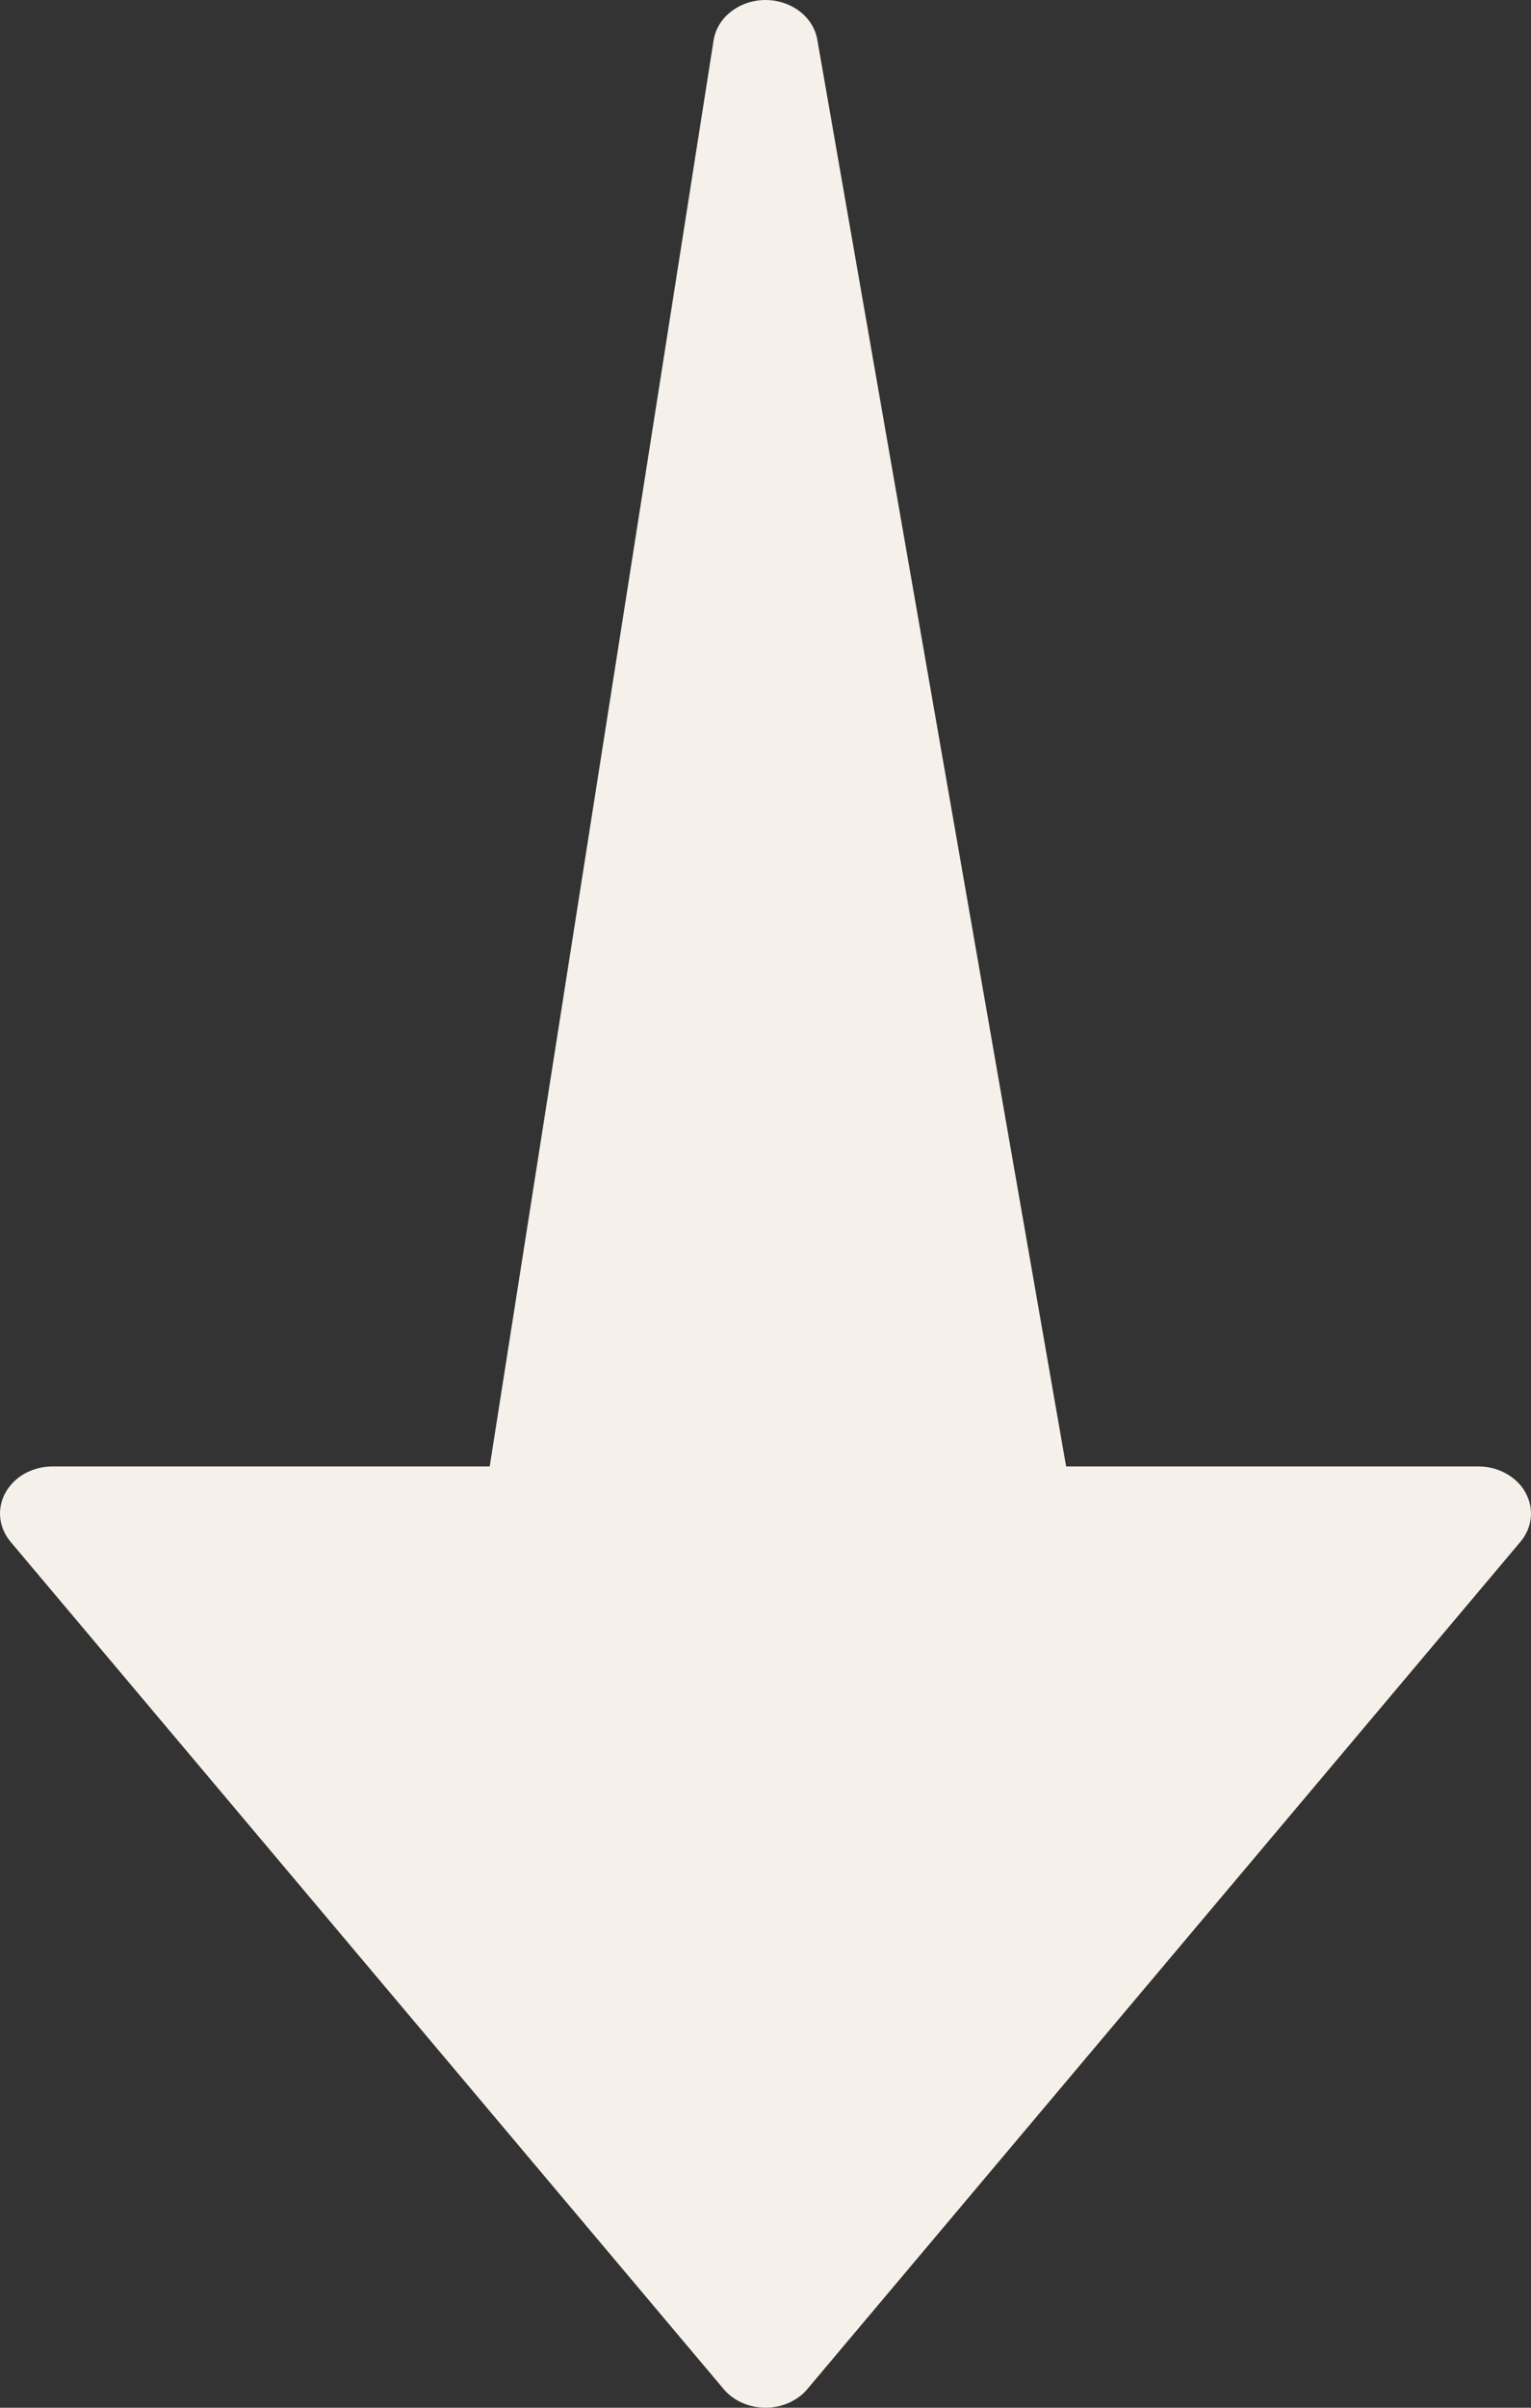
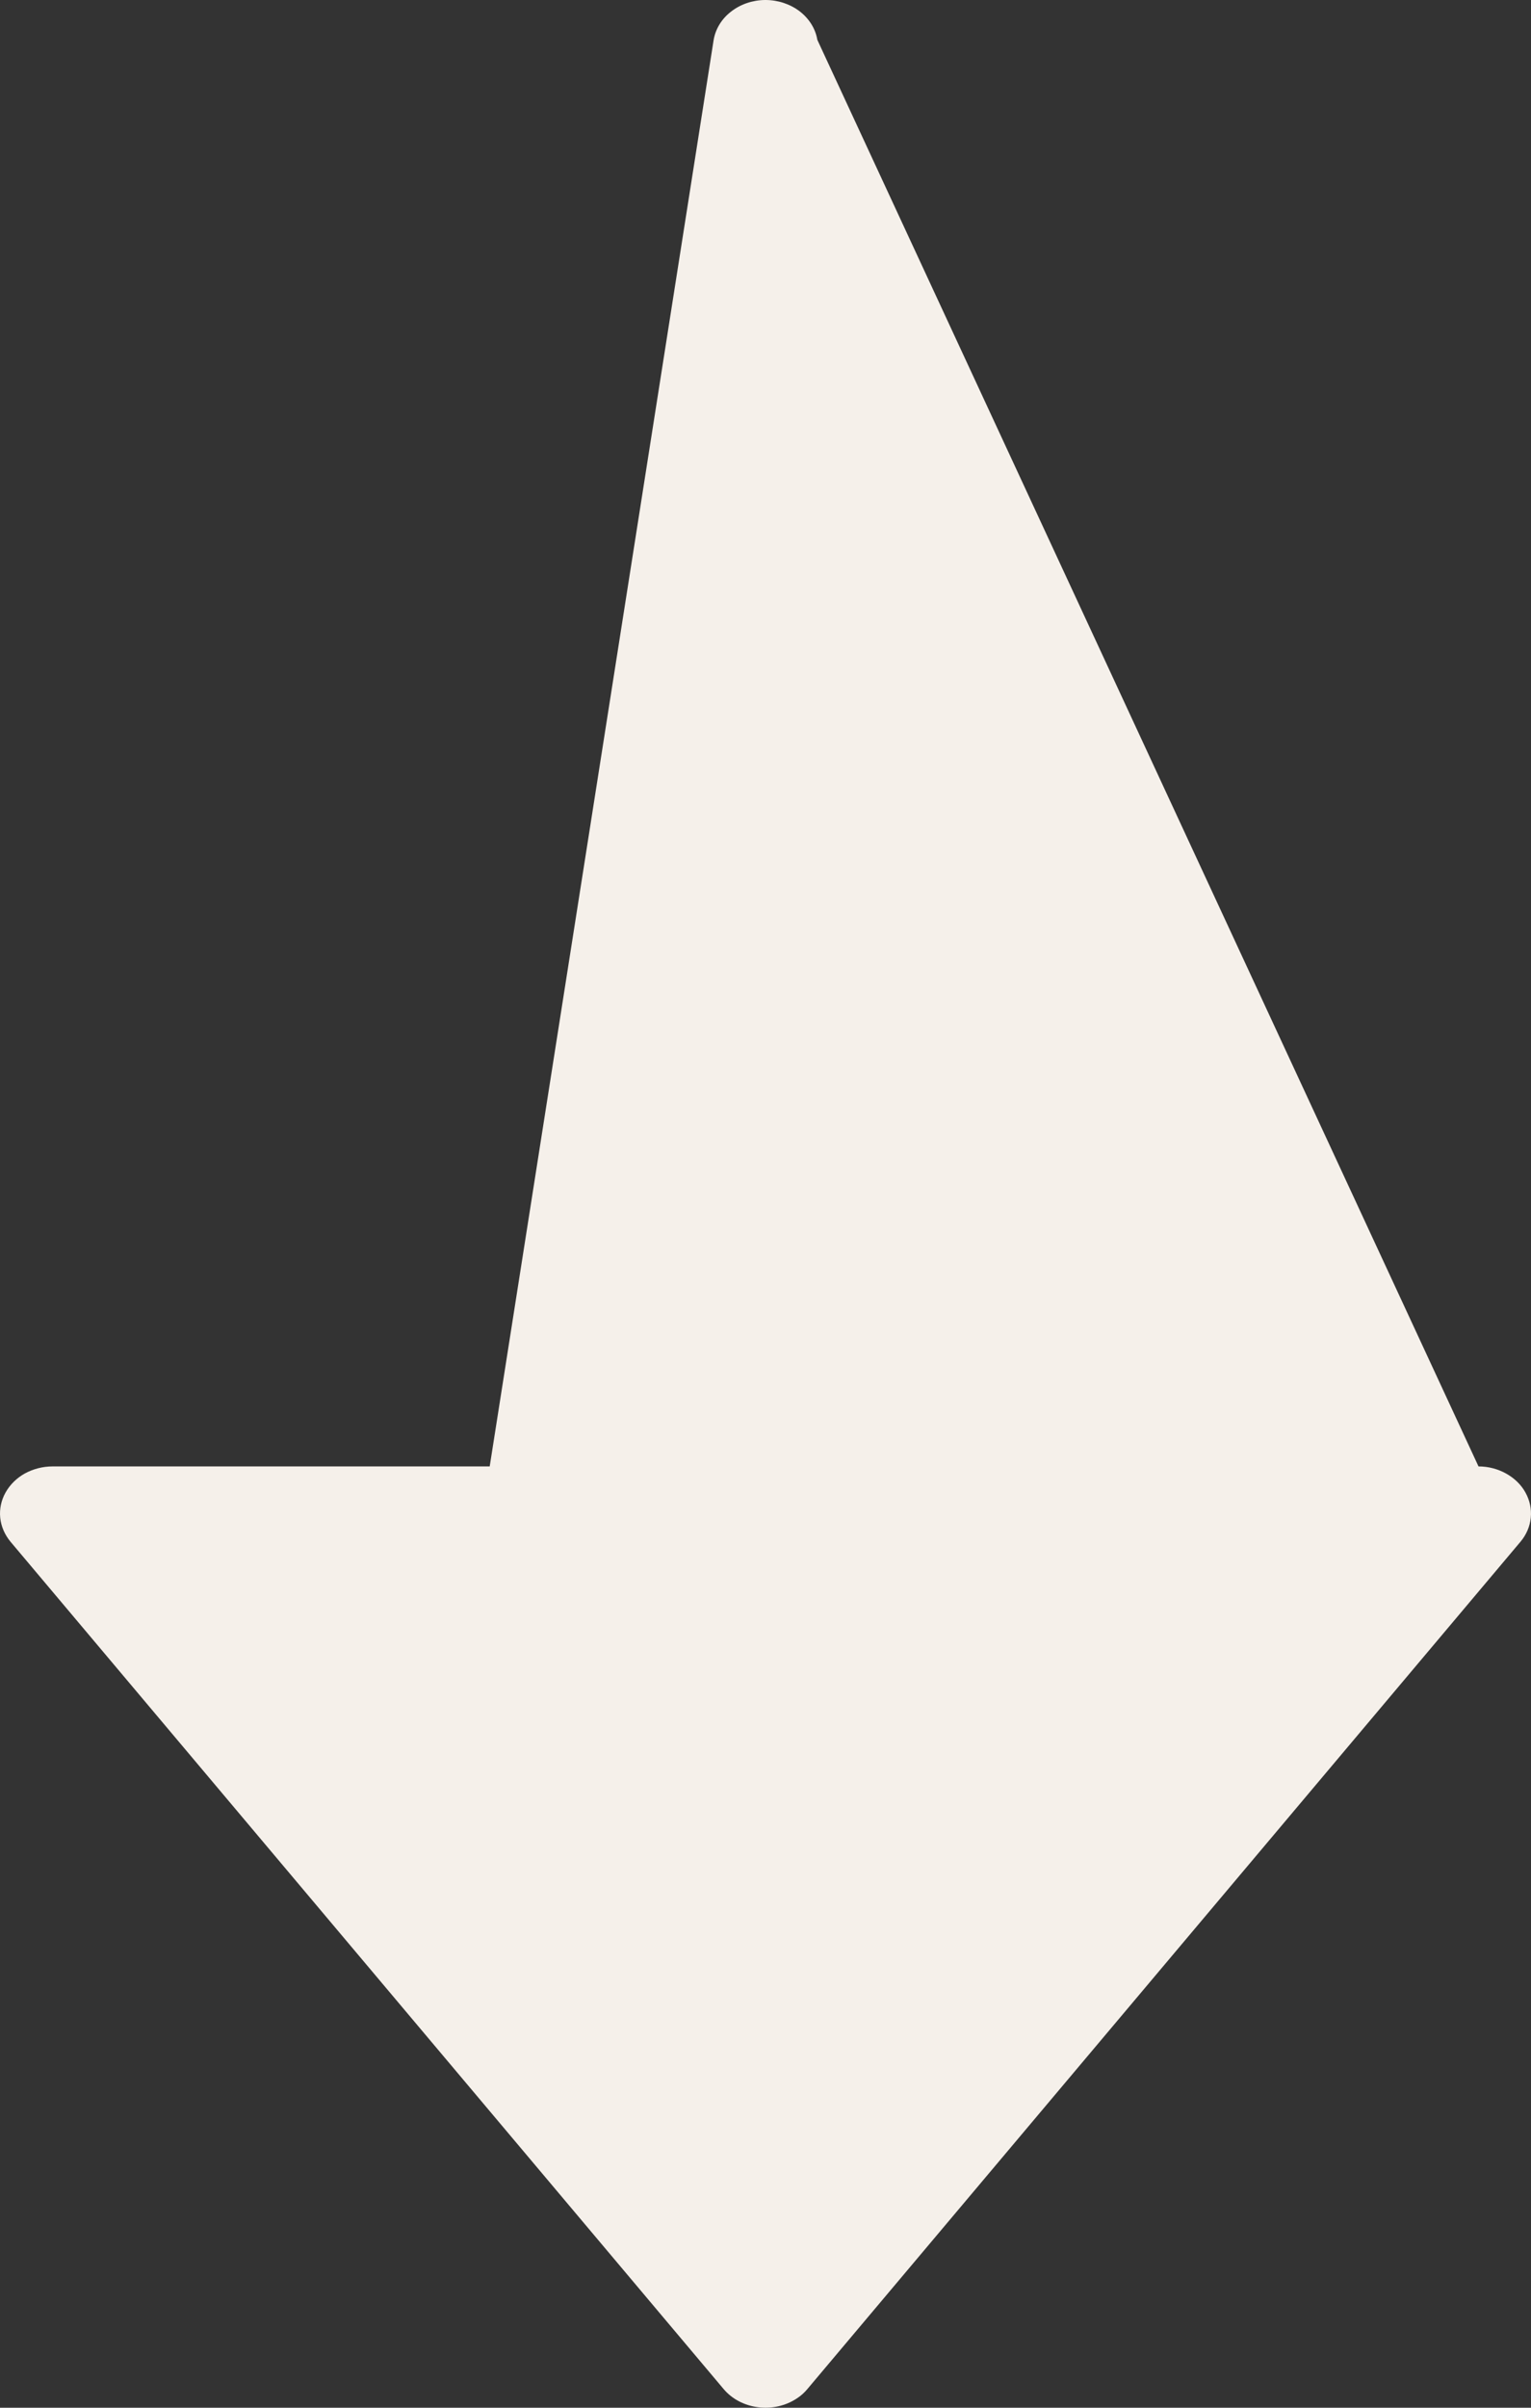
<svg xmlns="http://www.w3.org/2000/svg" width="14" height="22" viewBox="0 0 14 22" fill="none">
  <rect x="0" y="0" width="14" height="22" fill="#333333" stroke="none" />
-   <path d="M13.949 13.637C13.91 13.566 13.848 13.506 13.772 13.464C13.697 13.422 13.609 13.399 13.52 13.399H9.749L7.474 0.364C7.457 0.262 7.399 0.17 7.312 0.103C7.225 0.037 7.114 7.26098e-06 7 0L6.996 0C6.881 0.001 6.77 0.039 6.684 0.107C6.597 0.174 6.541 0.268 6.525 0.37L4.478 13.399H0.48C0.391 13.399 0.304 13.422 0.228 13.463C0.152 13.505 0.091 13.566 0.051 13.637C0.011 13.708 -0.006 13.788 0.002 13.868C0.01 13.947 0.043 14.023 0.096 14.087L6.616 21.828C6.775 22.018 7.076 22.056 7.288 21.914C7.325 21.89 7.357 21.861 7.384 21.828L13.904 14.087C13.958 14.023 13.99 13.947 13.998 13.868C14.006 13.789 13.989 13.709 13.949 13.637Z" fill="#F5F0EA" />
+   <path d="M13.949 13.637C13.91 13.566 13.848 13.506 13.772 13.464C13.697 13.422 13.609 13.399 13.52 13.399L7.474 0.364C7.457 0.262 7.399 0.17 7.312 0.103C7.225 0.037 7.114 7.26098e-06 7 0L6.996 0C6.881 0.001 6.77 0.039 6.684 0.107C6.597 0.174 6.541 0.268 6.525 0.37L4.478 13.399H0.48C0.391 13.399 0.304 13.422 0.228 13.463C0.152 13.505 0.091 13.566 0.051 13.637C0.011 13.708 -0.006 13.788 0.002 13.868C0.01 13.947 0.043 14.023 0.096 14.087L6.616 21.828C6.775 22.018 7.076 22.056 7.288 21.914C7.325 21.89 7.357 21.861 7.384 21.828L13.904 14.087C13.958 14.023 13.99 13.947 13.998 13.868C14.006 13.789 13.989 13.709 13.949 13.637Z" fill="#F5F0EA" />
</svg>